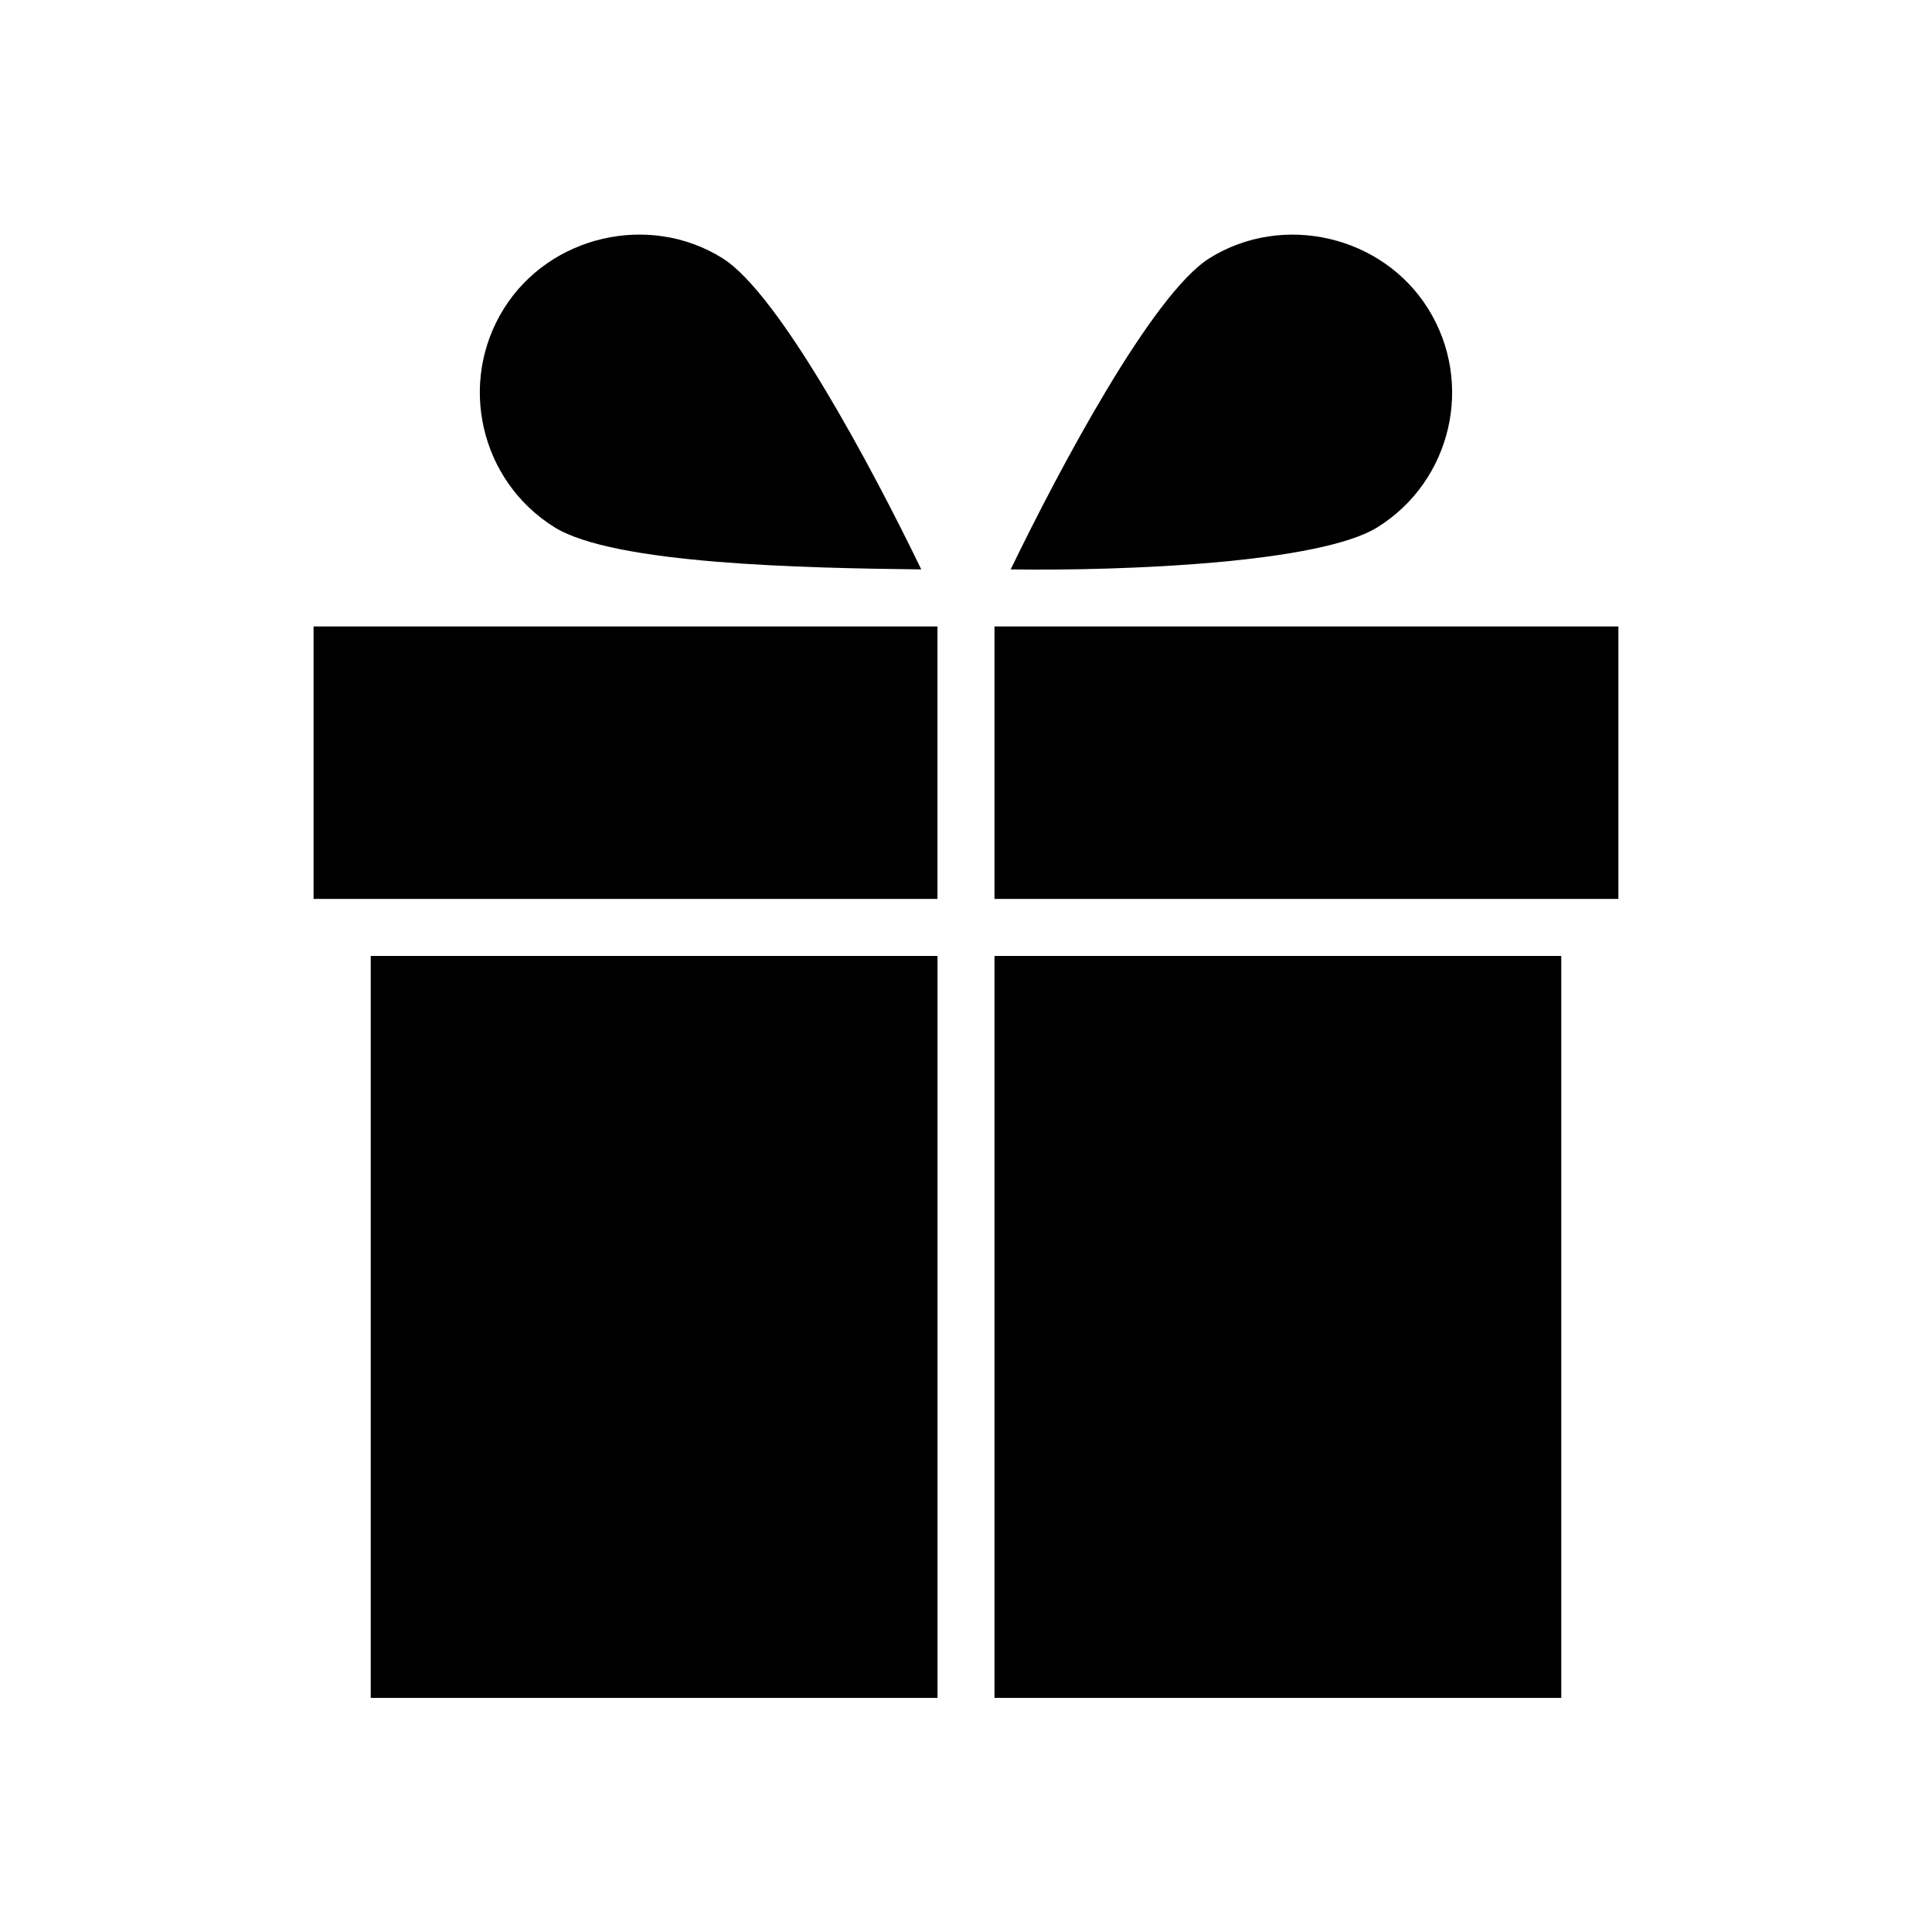
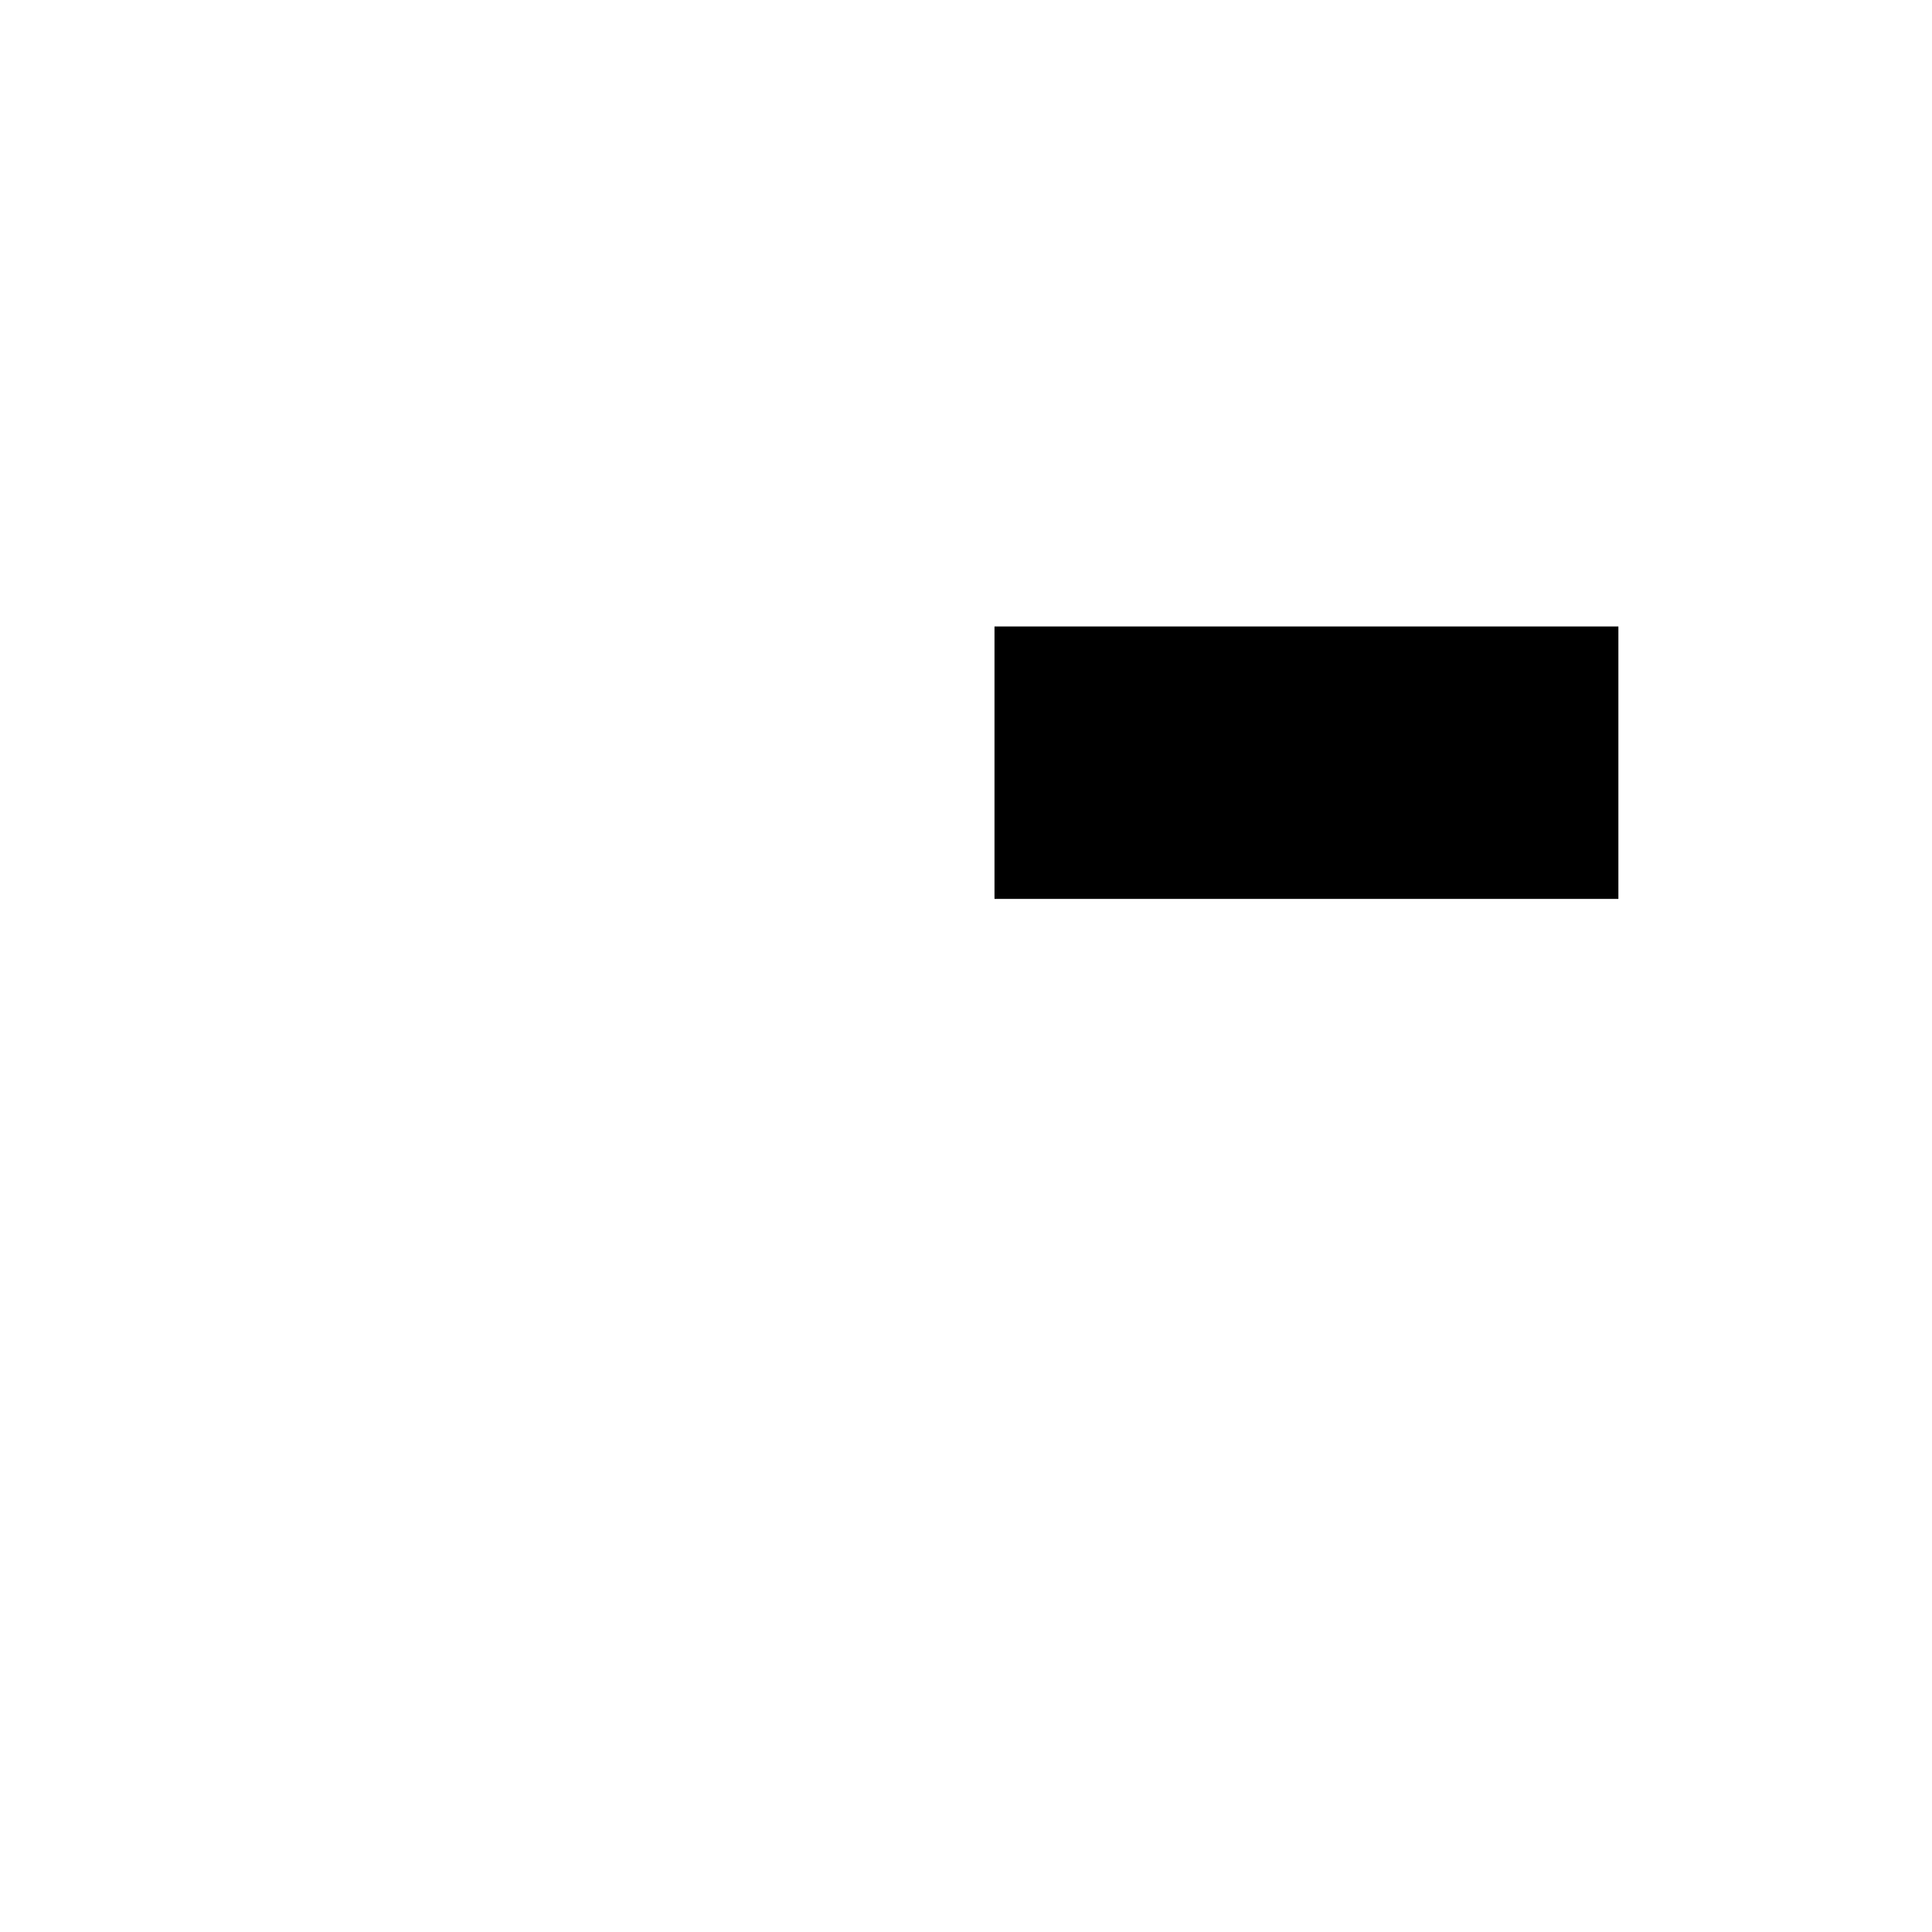
<svg xmlns="http://www.w3.org/2000/svg" fill="#000000" width="800px" height="800px" version="1.1" viewBox="144 144 512 512">
  <g>
-     <path d="m227.1 310.02h165.34v72.199h-165.34z" />
-     <path d="m509.09 283.7c19.648-12.281 25.645-38.266 13.359-57.918-12.125-19.402-38.535-25.473-57.914-13.359-15.156 9.473-39.824 55.887-52.695 82.48 30.582 0.422 82.07-1.711 97.25-11.203z" />
-     <path d="m242.25 397.34h150.2v196.62h-150.2z" />
-     <path d="m290.9 283.7c15.73 9.836 66.129 10.836 97.246 11.199-12.867-26.598-37.539-73.008-52.695-82.48-19.402-12.125-45.785-6.039-57.914 13.359-12.285 19.66-6.289 45.641 13.363 57.922z" />
-     <path d="m407.55 397.34h150.2v196.62h-150.2z" />
    <path d="m407.55 310.02h165.34v72.199h-165.34z" />
  </g>
</svg>